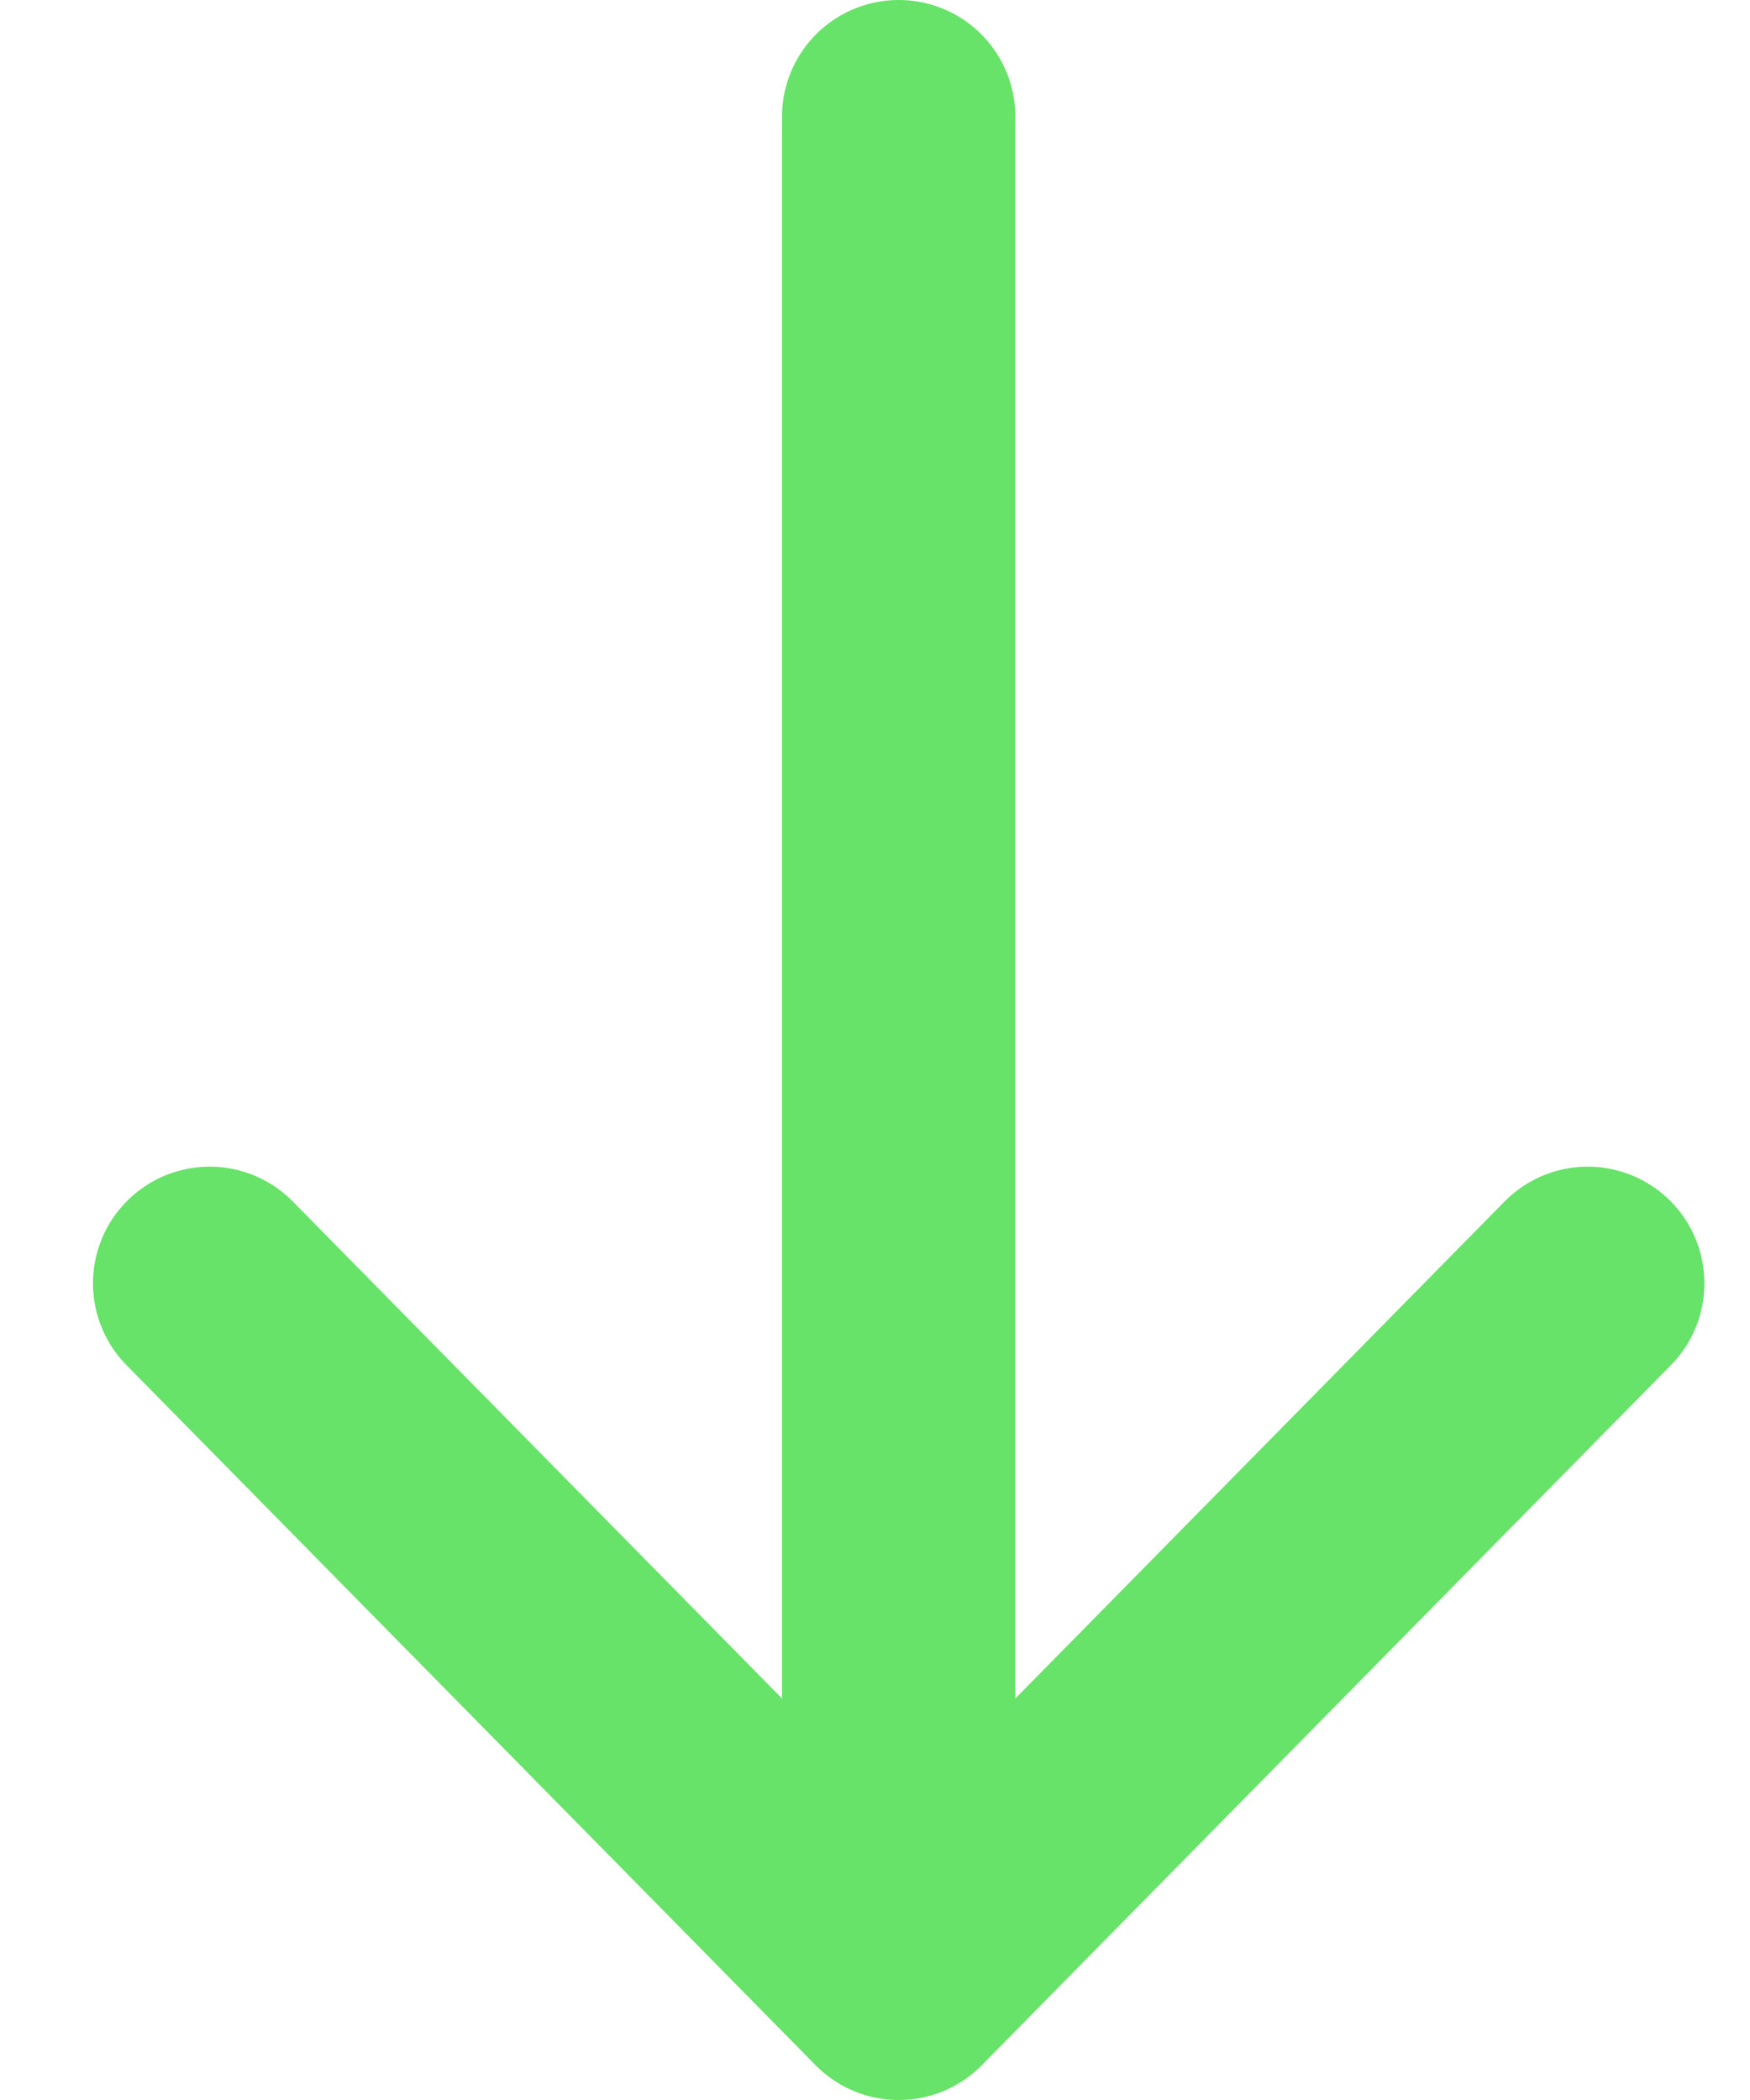
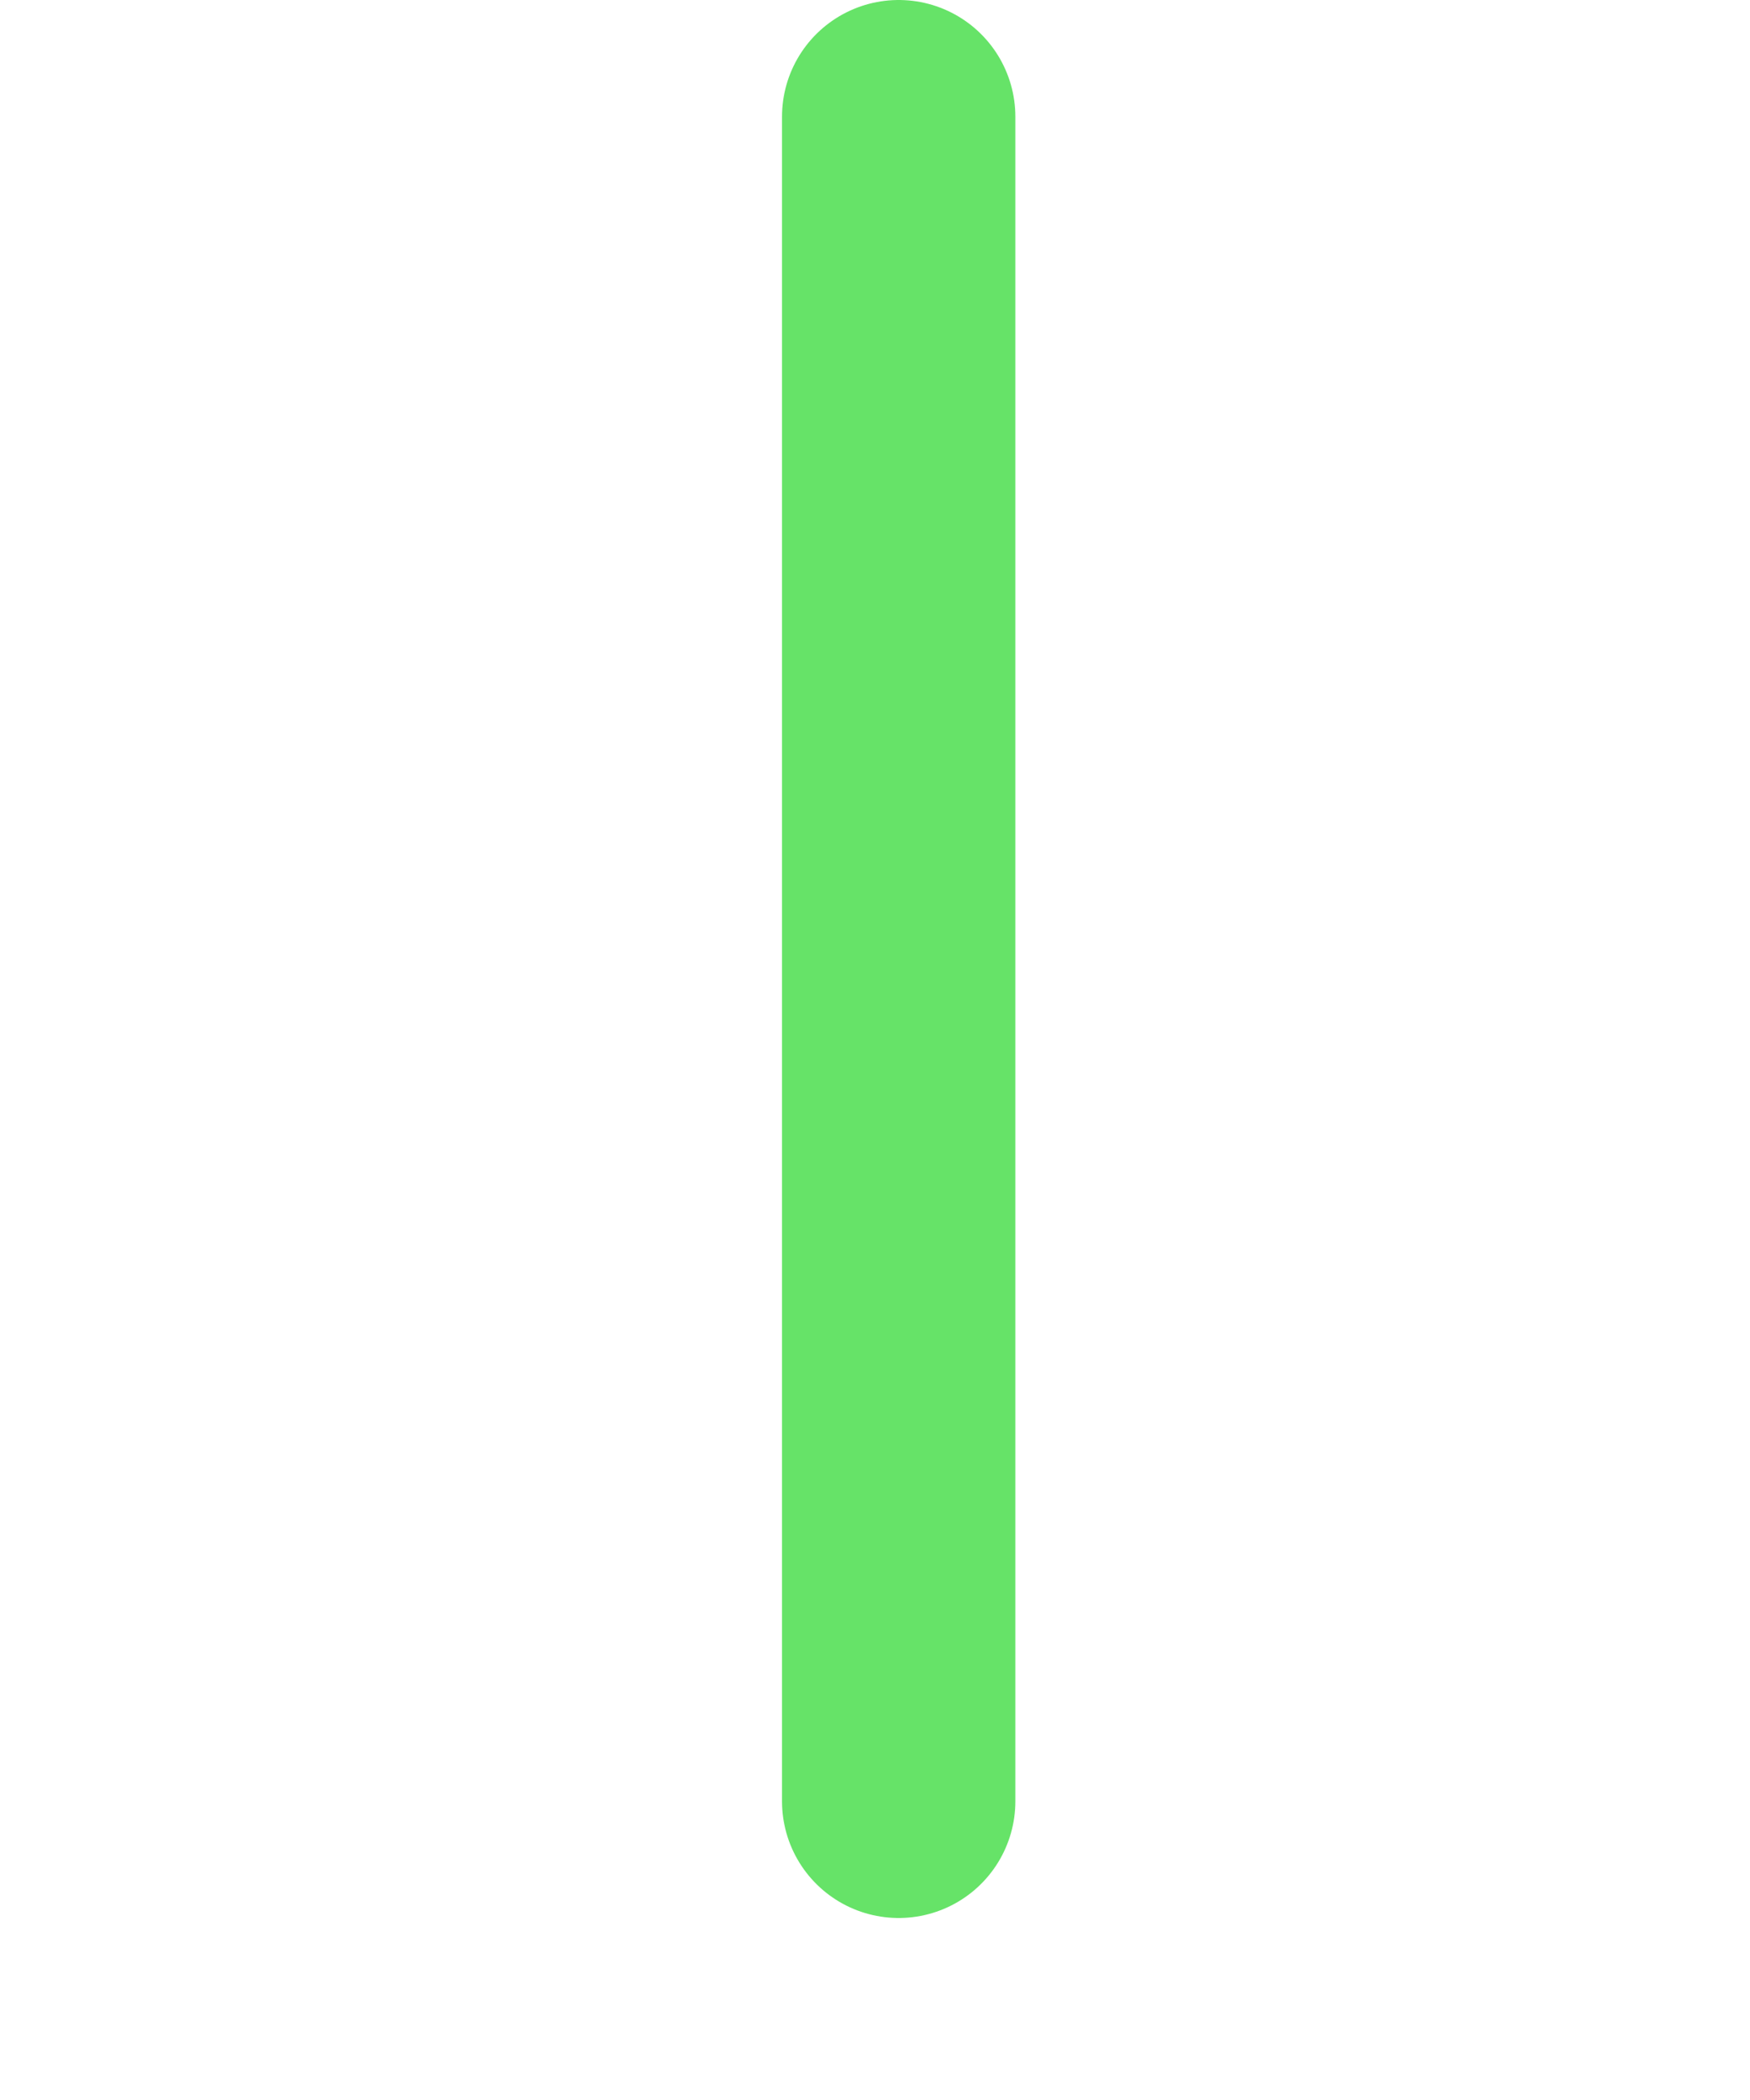
<svg xmlns="http://www.w3.org/2000/svg" width="15" height="18" viewBox="0 0 15 18" fill="none">
  <path d="M7.703 1L7.703 15.44" stroke="#66E368" stroke-width="2" stroke-miterlimit="10" stroke-linecap="round" stroke-linejoin="round" />
-   <path d="M1.797 11L7.703 17L13.609 11" stroke="#66E368" stroke-width="2" stroke-miterlimit="10" stroke-linecap="round" stroke-linejoin="round" />
</svg>